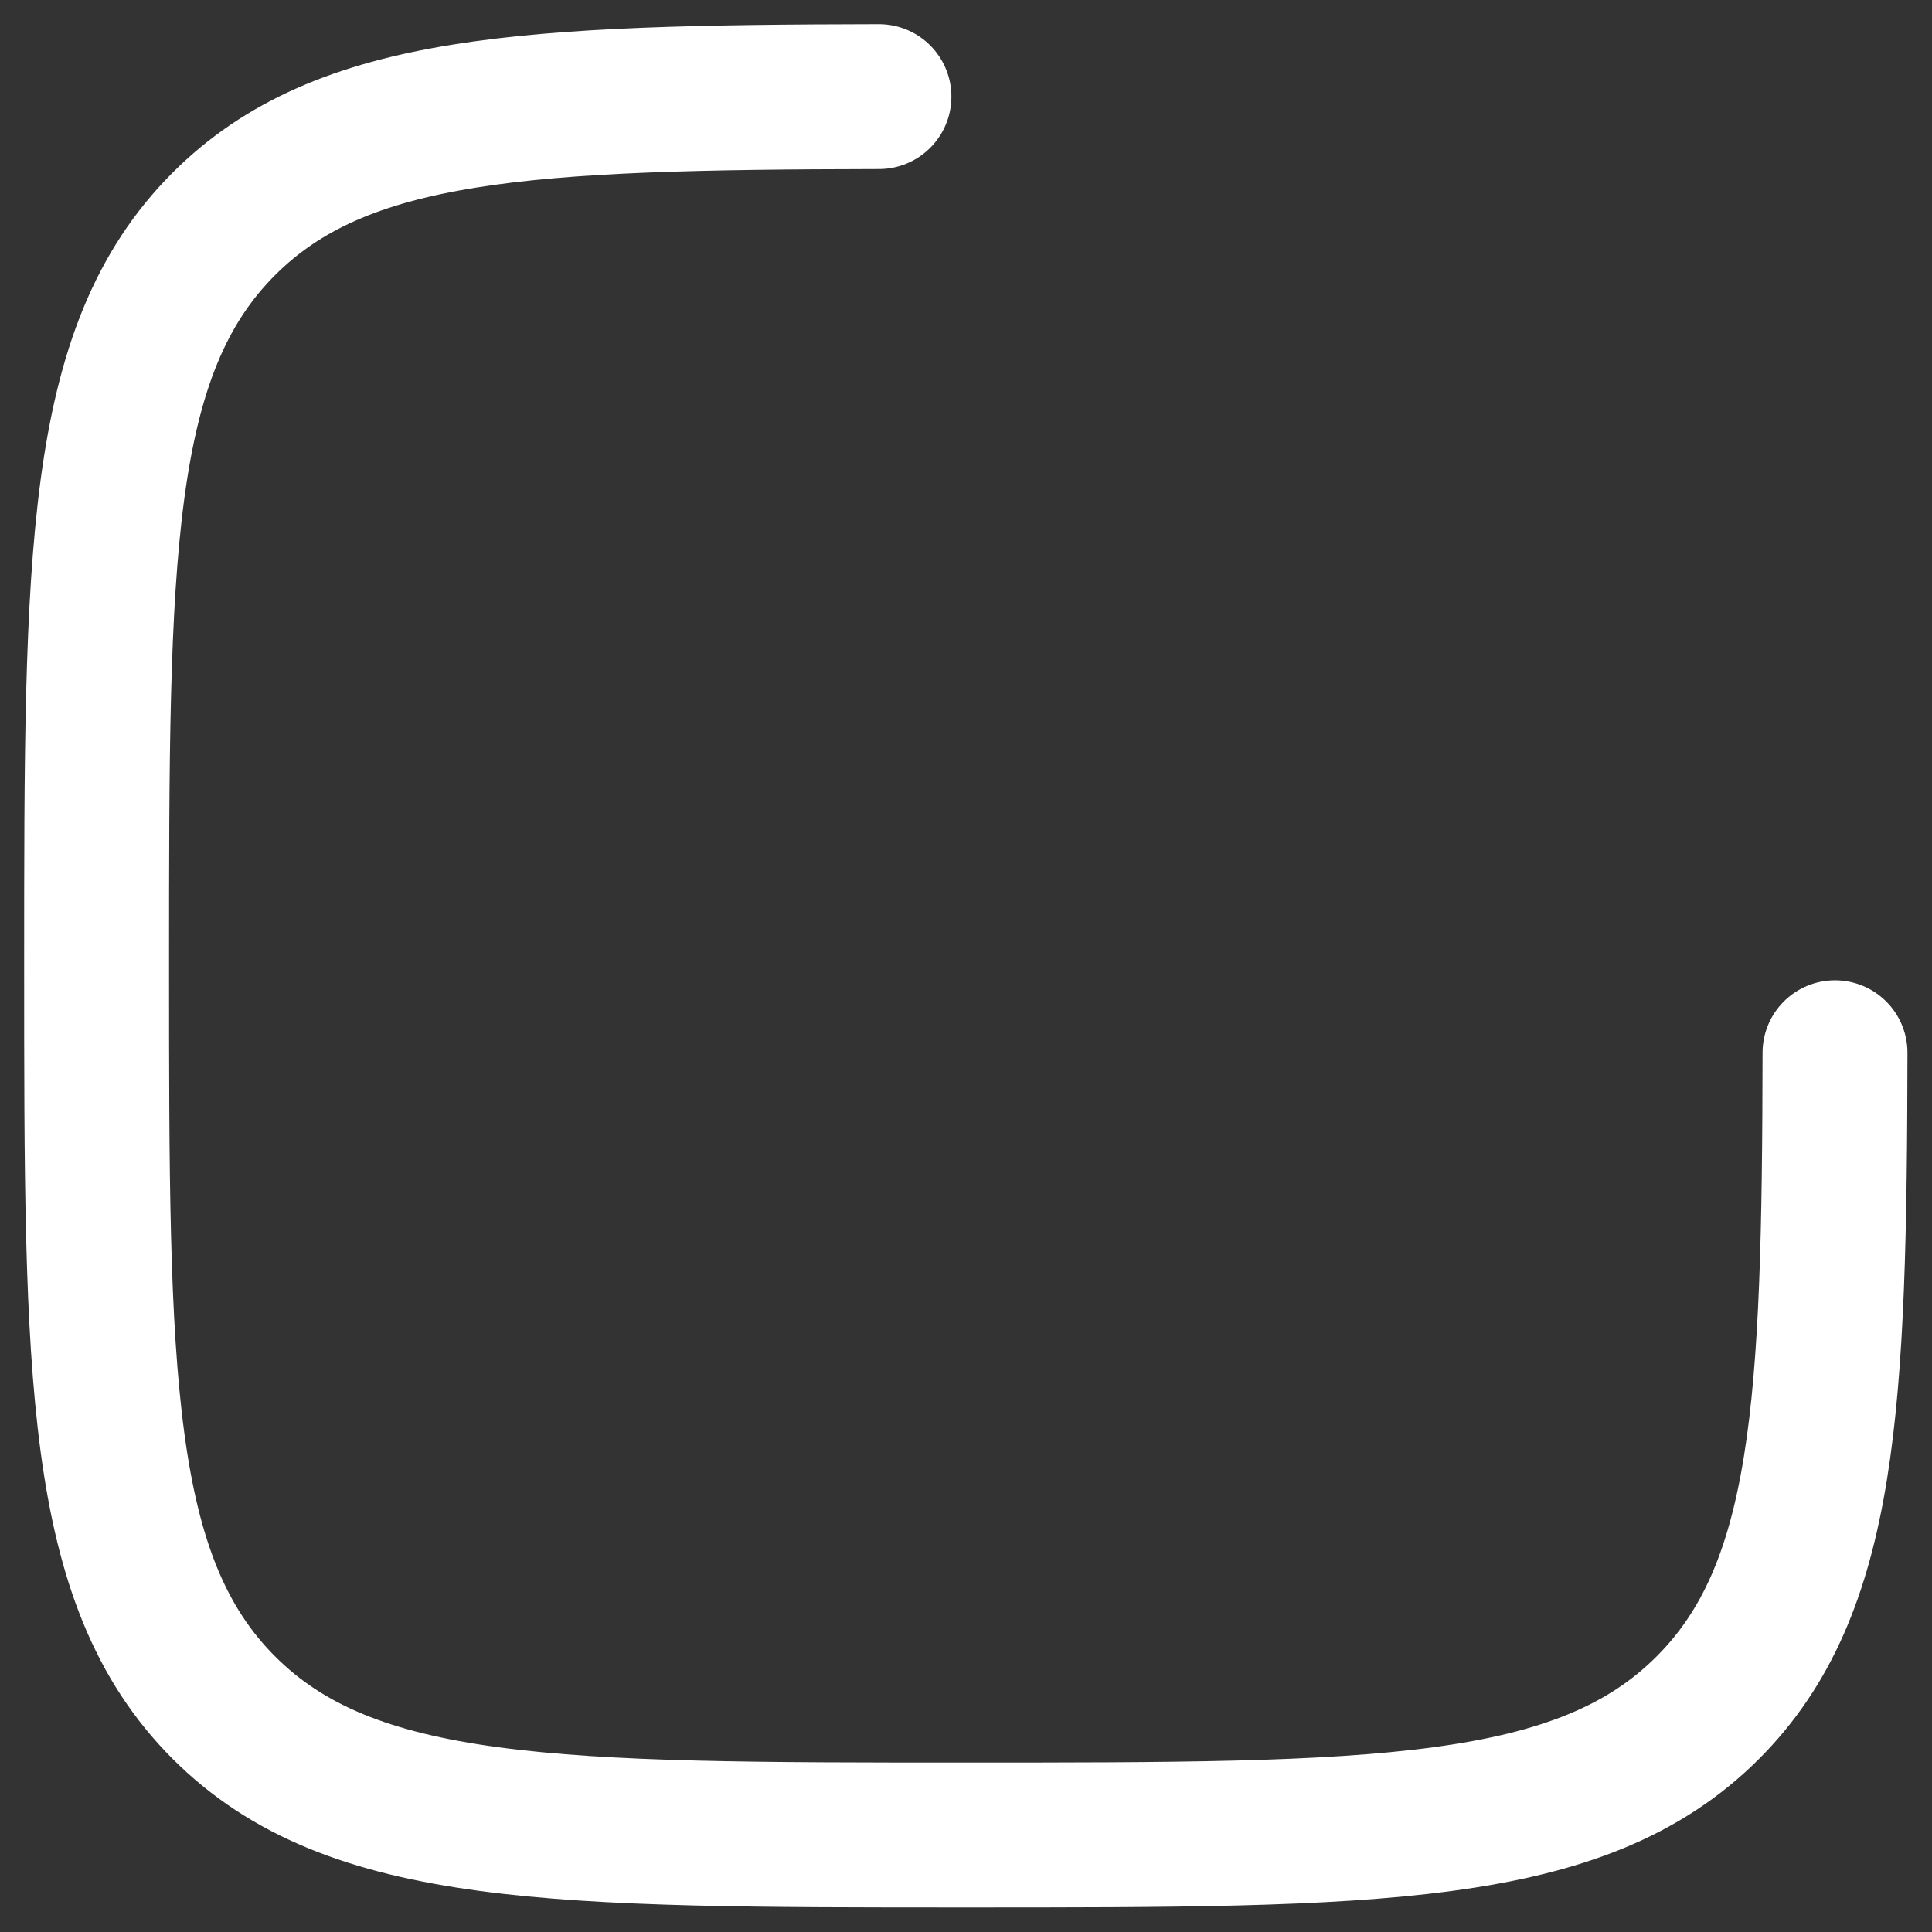
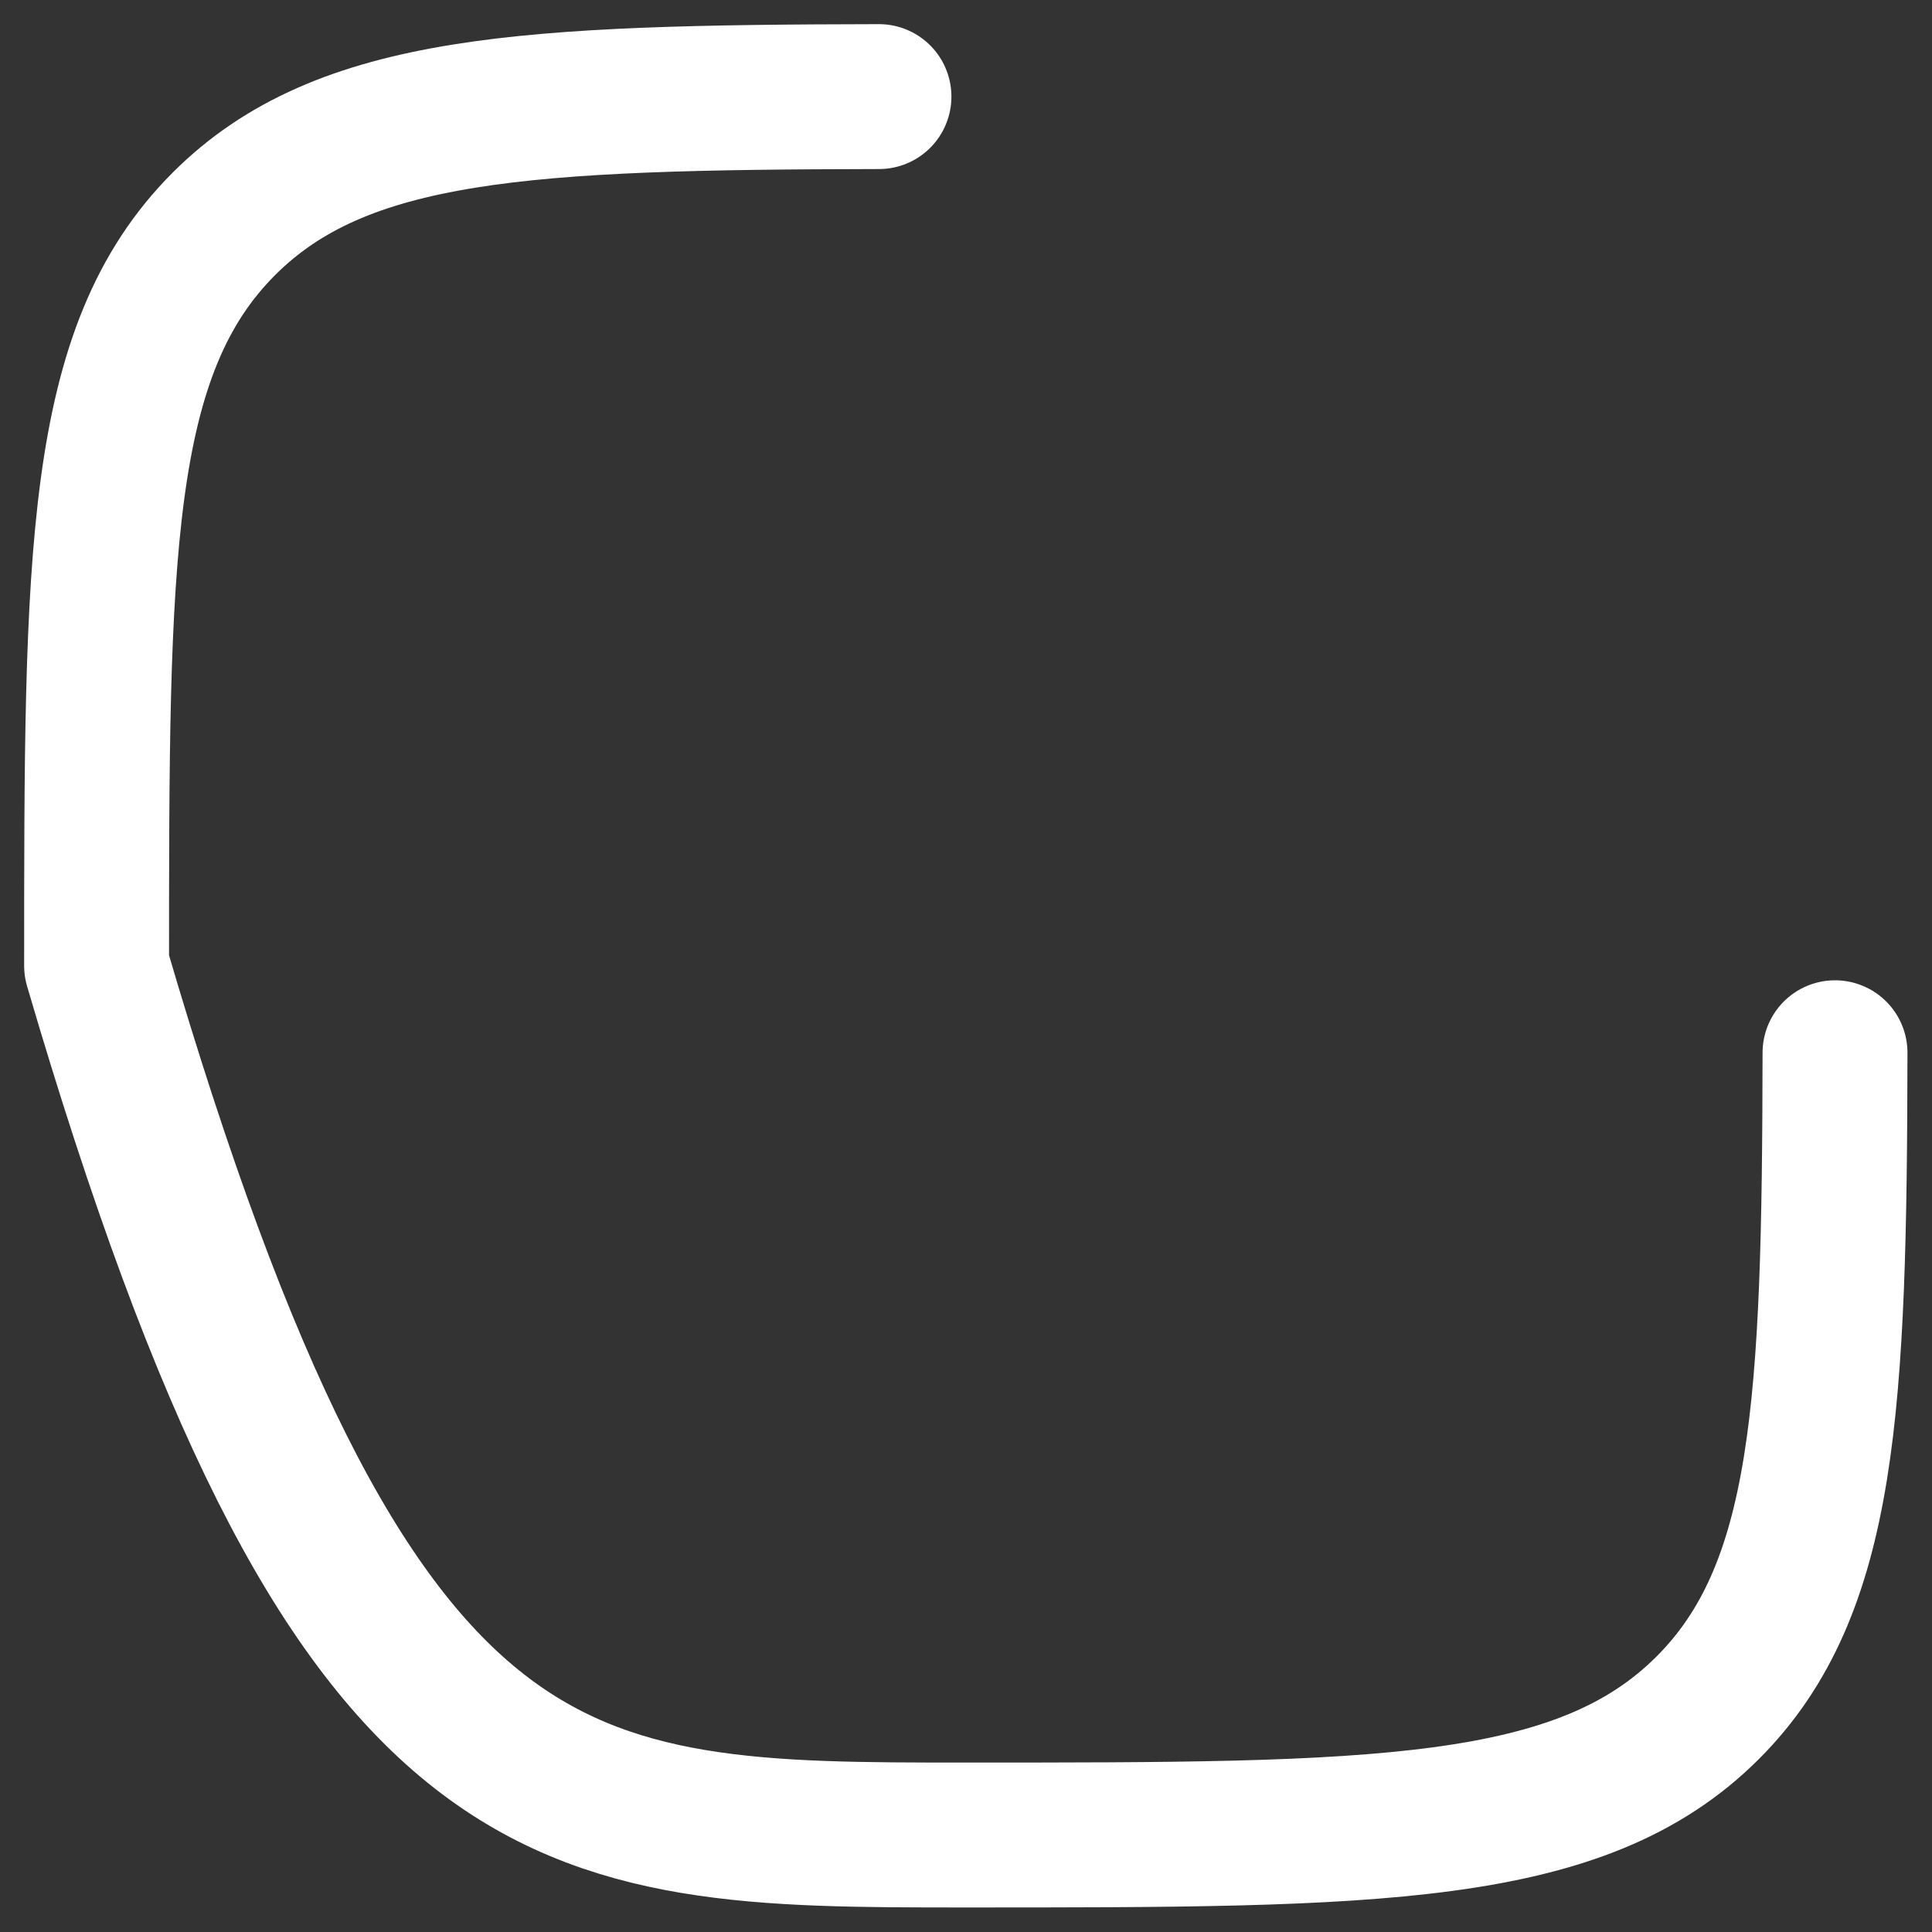
<svg xmlns="http://www.w3.org/2000/svg" fill="none" height="100%" overflow="visible" preserveAspectRatio="none" style="display: block;" viewBox="0 0 20 20" width="100%">
  <rect x="0" y="0" width="20" height="20" fill="#333333" stroke="none" />
-   <path d="M9.099 1C5.45 1.007 3.539 1.096 2.318 2.317C1 3.635 1 5.756 1 9.998C1 14.239 1 16.36 2.318 17.678C3.636 18.996 5.757 18.996 9.998 18.996C14.24 18.996 16.361 18.996 17.679 17.678C18.9 16.457 18.99 14.546 18.996 10.898" id="Vector" stroke="white" stroke-linecap="round" stroke-linejoin="round" stroke-width="1.5" />
+   <path d="M9.099 1C5.45 1.007 3.539 1.096 2.318 2.317C1 3.635 1 5.756 1 9.998C3.636 18.996 5.757 18.996 9.998 18.996C14.24 18.996 16.361 18.996 17.679 17.678C18.9 16.457 18.99 14.546 18.996 10.898" id="Vector" stroke="white" stroke-linecap="round" stroke-linejoin="round" stroke-width="1.5" />
</svg>